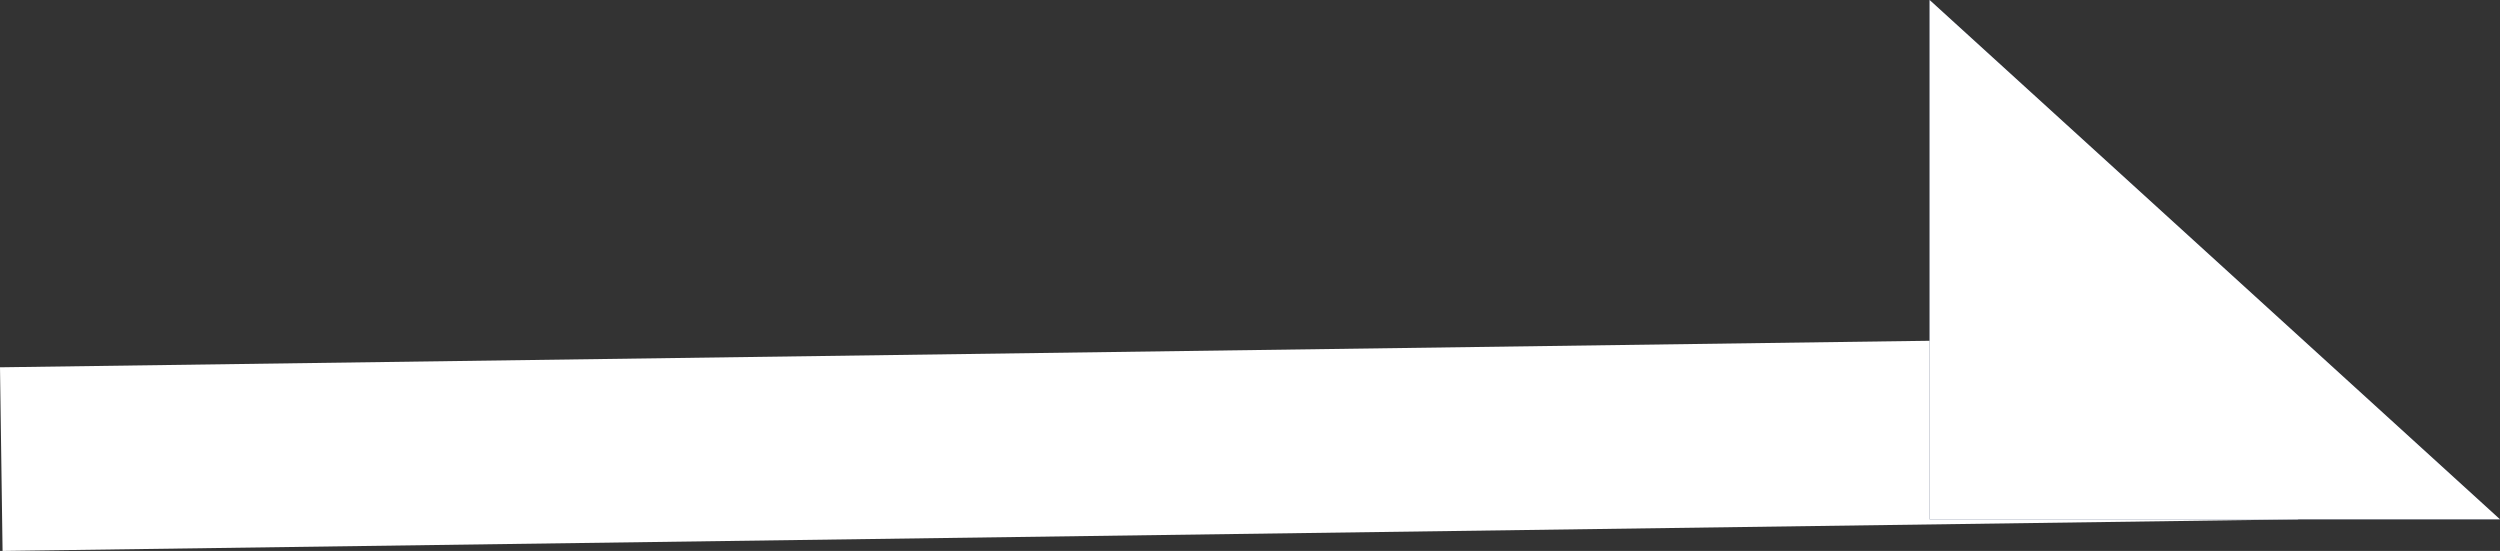
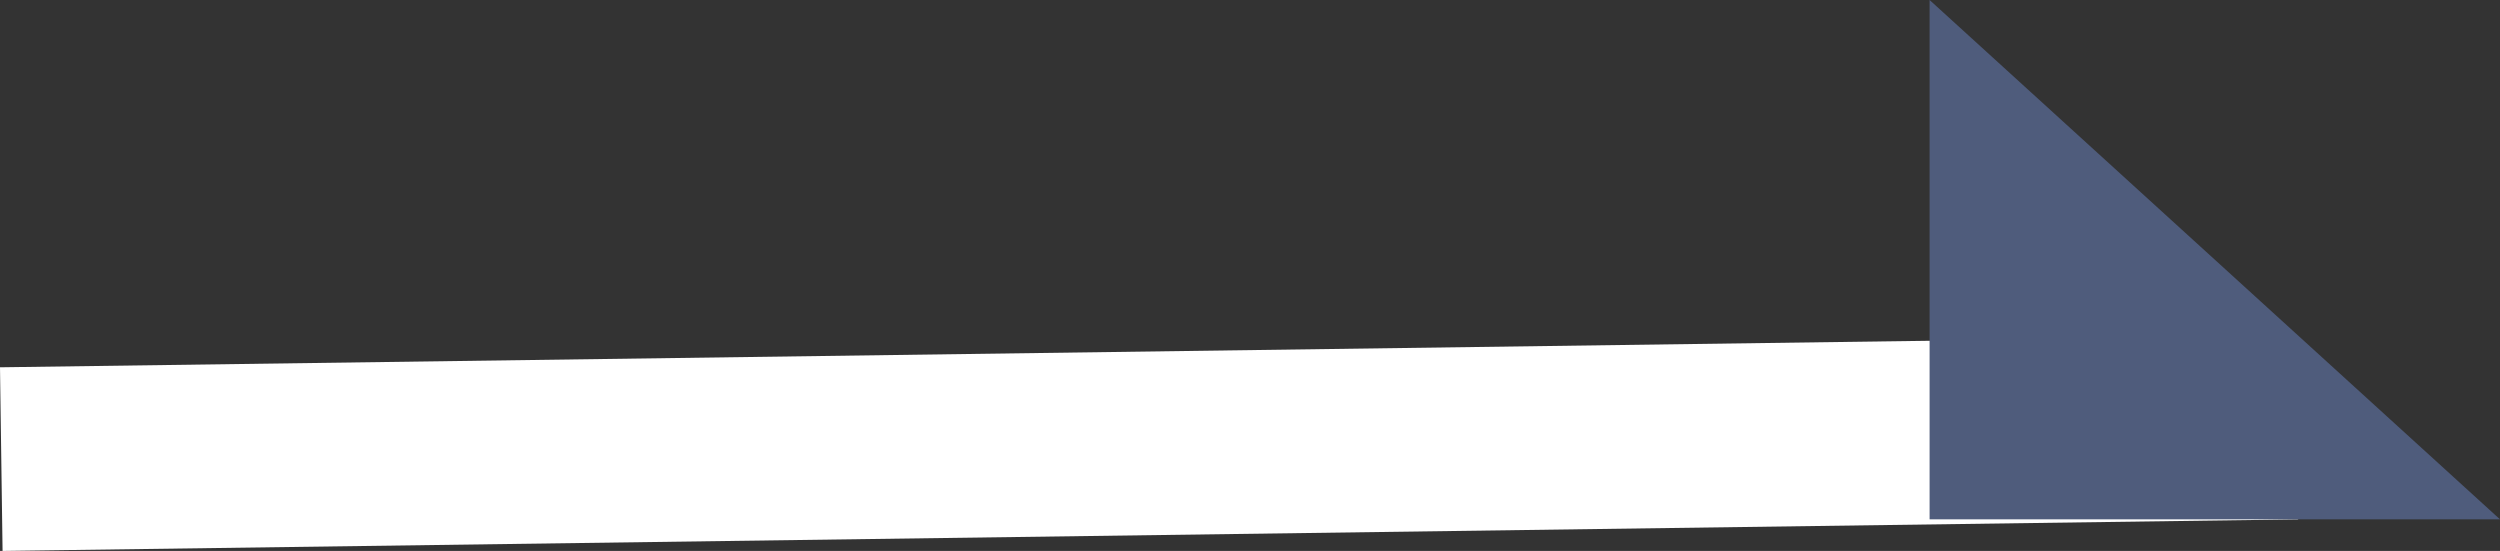
<svg xmlns="http://www.w3.org/2000/svg" width="13.613" height="3" viewBox="0 0 13.613 3">
  <rect x="0" y="0" width="13.613" height="3" fill="#333333" stroke="none" />
  <g id="グループ_75" data-name="グループ 75" transform="translate(-345.493 -2384.172)">
    <path id="線_17" data-name="線 17" d="M.007.672l-.014-1L12.493-.5l.014,1Z" transform="translate(345.5 2386.5)" fill="#fff" />
    <path id="パス_26" data-name="パス 26" d="M2-1.106V2H-.828Z" transform="translate(358 2385) rotate(90)" fill="#4f5c7c" />
-     <path id="パス_26_-_アウトライン" data-name="パス 26 - アウトライン" d="M2-1.106V2H-.828Z" transform="translate(358 2385) rotate(90)" fill="#fff" />
  </g>
</svg>